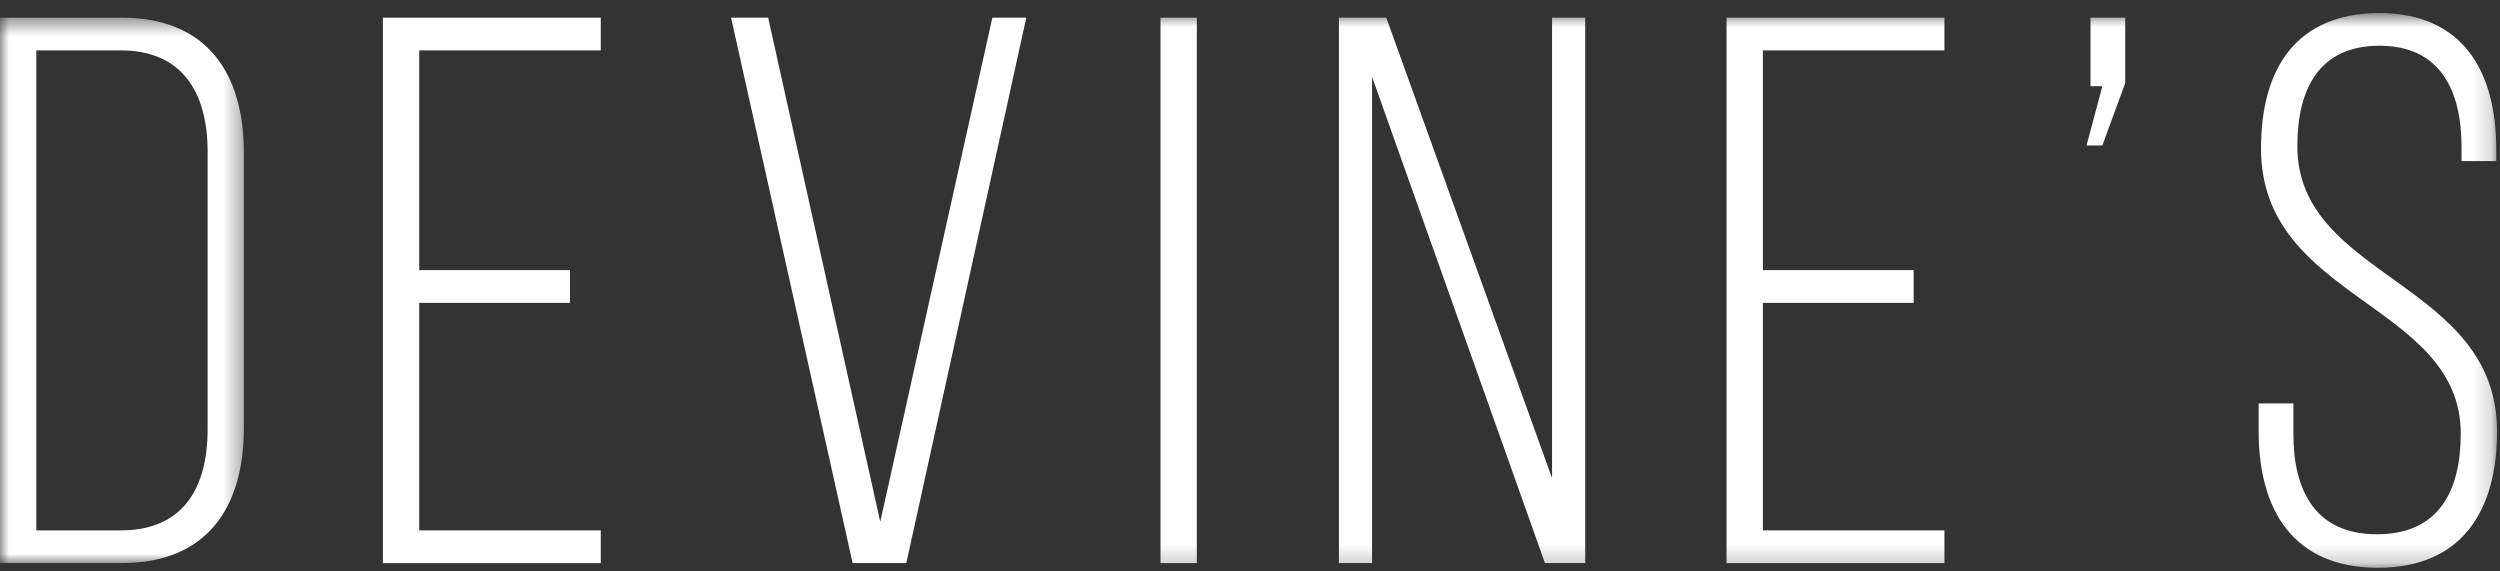
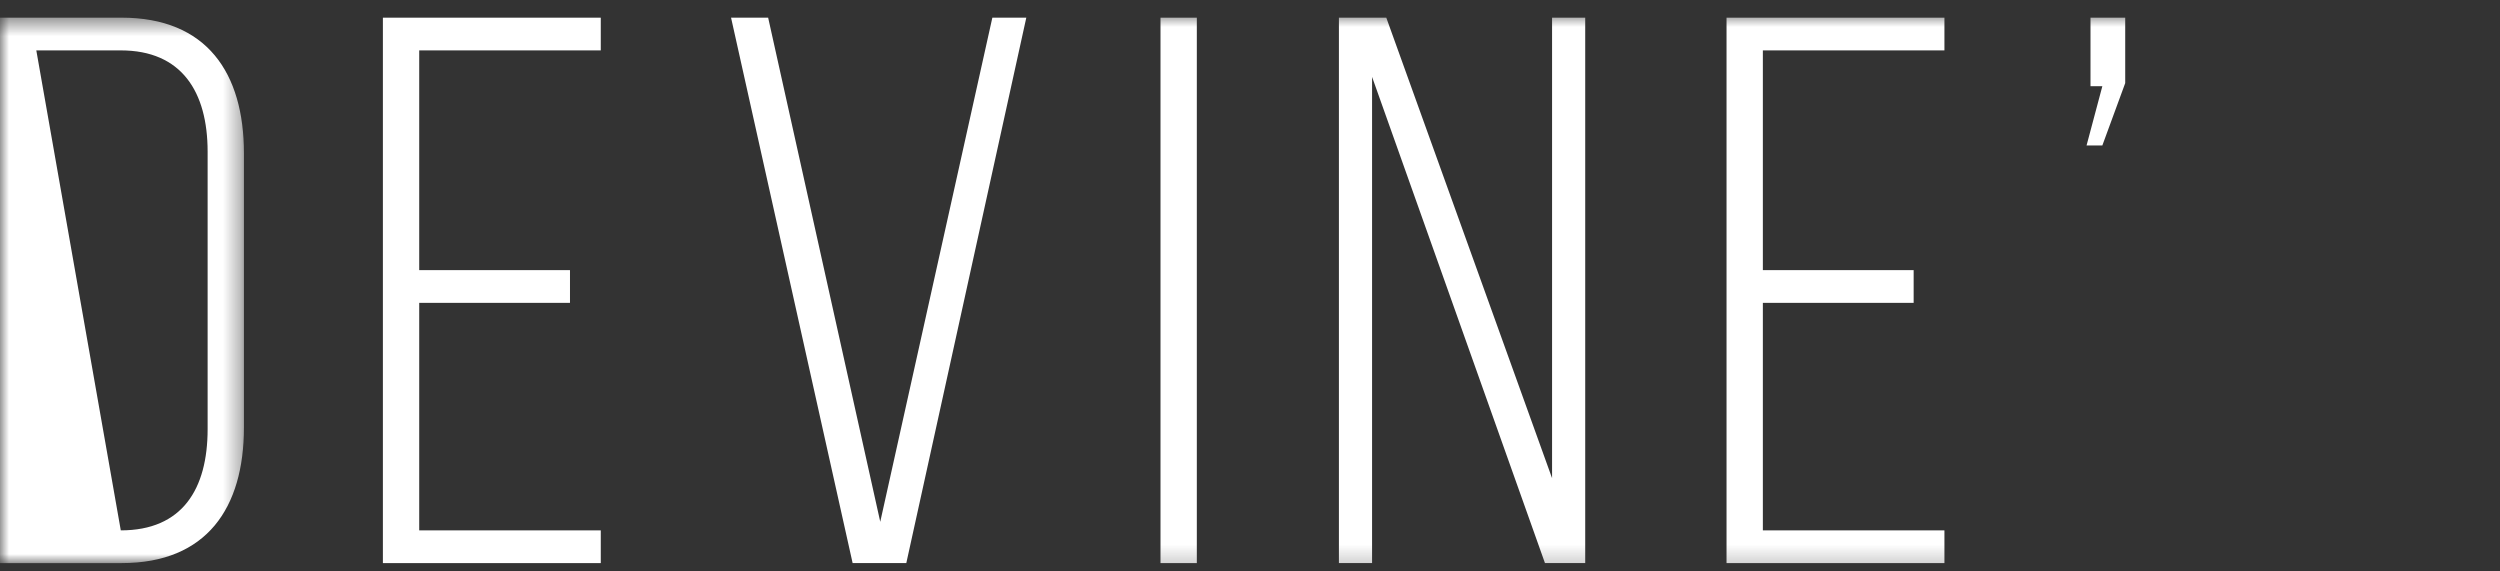
<svg xmlns="http://www.w3.org/2000/svg" xmlns:xlink="http://www.w3.org/1999/xlink" width="140px" height="32px" viewBox="0 0 140 32" version="1.1">
  <rect x="0" y="0" width="140" height="32" fill="#333333" stroke="none" />
  <title>Page 1</title>
  <desc>Created with Sketch.</desc>
  <defs>
    <polygon id="path-1" points="0 0.466 0 31.011 13.66 31.011 13.66 0.466 3.99442906e-20 0.466" />
    <polygon id="path-3" points="0 31.795 139.836 31.795 139.836 0.727 0 0.727" />
  </defs>
  <g id="Page-1" stroke="none" stroke-width="1" fill="none" fill-rule="evenodd">
    <g id="Desktop-HD" transform="translate(-250, -50)">
      <g id="Page-1" transform="translate(250, 50)">
        <g id="Group-3" transform="translate(0, 0.523)">
          <mask id="mask-2" fill="white">
            <use xlink:href="#path-1" />
          </mask>
          <g id="Clip-2" />
-           <path d="M6.764,29.178 C10.212,29.178 11.627,26.866 11.627,23.506 L11.627,7.972 C11.627,4.612 10.168,2.299 6.764,2.299 L2.033,2.299 L2.033,29.178 L6.764,29.178 Z M6.808,0.466 C11.583,0.466 13.66,3.564 13.66,8.059 L13.66,23.418 C13.66,27.913 11.583,31.011 6.808,31.011 L-0,31.011 L-0,0.466 L6.808,0.466 Z" id="Fill-1" fill="#FFFFFF" mask="url(#mask-2)" />
+           <path d="M6.764,29.178 C10.212,29.178 11.627,26.866 11.627,23.506 L11.627,7.972 C11.627,4.612 10.168,2.299 6.764,2.299 L2.033,2.299 L6.764,29.178 Z M6.808,0.466 C11.583,0.466 13.66,3.564 13.66,8.059 L13.66,23.418 C13.66,27.913 11.583,31.011 6.808,31.011 L-0,31.011 L-0,0.466 L6.808,0.466 Z" id="Fill-1" fill="#FFFFFF" mask="url(#mask-2)" />
        </g>
        <polygon id="Fill-4" fill="#FFFFFF" points="31.919 15.127 31.919 16.96 23.476 16.96 23.476 29.701 33.643 29.701 33.643 31.534 21.442 31.534 21.442 0.99 33.643 0.99 33.643 2.822 23.476 2.822 23.476 15.127" />
        <polygon id="Fill-6" fill="#FFFFFF" points="43.016 0.989 49.294 29.221 55.572 0.989 57.473 0.989 50.753 31.533 47.747 31.533 40.939 0.989" />
        <mask id="mask-4" fill="white">
          <use xlink:href="#path-3" />
        </mask>
        <g id="Clip-9" />
        <polygon id="Fill-8" fill="#FFFFFF" mask="url(#mask-4)" points="64.988 31.534 67.022 31.534 67.022 0.99 64.988 0.99" />
        <polygon id="Fill-10" fill="#FFFFFF" mask="url(#mask-4)" points="76.836 31.533 74.979 31.533 74.979 0.989 77.632 0.989 86.916 26.778 86.916 0.989 88.772 0.989 88.772 31.533 86.518 31.533 76.836 4.306" />
        <polygon id="Fill-11" fill="#FFFFFF" mask="url(#mask-4)" points="107.164 15.127 107.164 16.96 98.72 16.96 98.72 29.701 108.888 29.701 108.888 31.534 96.686 31.534 96.686 0.99 108.888 0.99 108.888 2.822 98.72 2.822 98.72 15.127" />
        <polygon id="Fill-12" fill="#FFFFFF" mask="url(#mask-4)" points="117.731 8.146 116.847 8.146 117.731 4.829 117.068 4.829 117.068 0.989 119.012 0.989 119.012 4.655" />
-         <path d="M139.791,8.364 L139.791,9.018 L137.846,9.018 L137.846,8.233 C137.846,5.004 136.609,2.561 133.249,2.561 C129.889,2.561 128.651,4.96 128.651,8.189 C128.651,15.607 139.836,15.738 139.836,24.159 C139.836,28.566 137.89,31.796 133.16,31.796 C128.43,31.796 126.484,28.566 126.484,24.159 L126.484,22.589 L128.43,22.589 L128.43,24.29 C128.43,27.562 129.712,29.919 133.115,29.919 C136.52,29.919 137.802,27.562 137.802,24.29 C137.802,16.959 126.617,16.829 126.617,8.32 C126.617,3.739 128.651,0.772 133.204,0.727 C137.89,0.727 139.791,3.956 139.791,8.364" id="Fill-13" fill="#FFFFFF" mask="url(#mask-4)" />
      </g>
    </g>
  </g>
</svg>